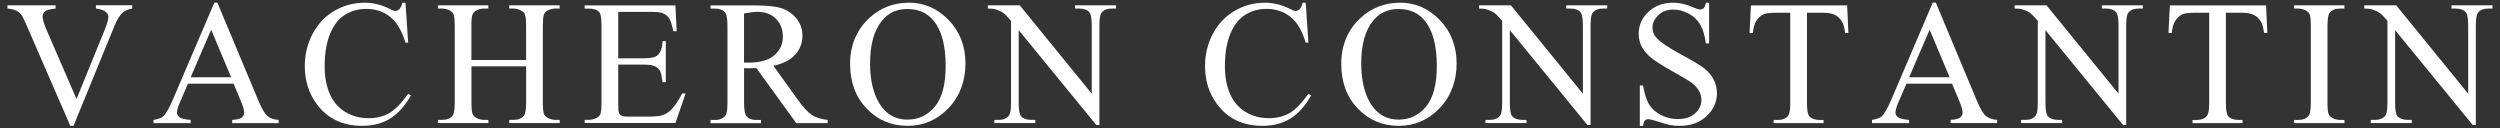
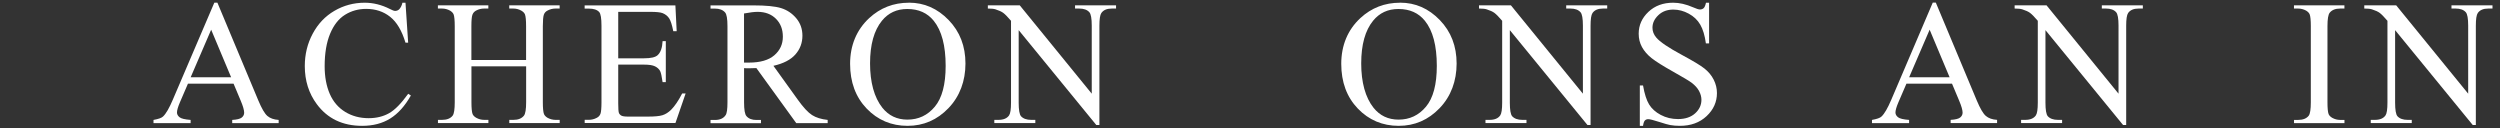
<svg xmlns="http://www.w3.org/2000/svg" id="_レイヤー_2" data-name="レイヤー_2" viewBox="0 0 506 26">
  <rect x="0" y="0" width="506" height="26" fill="#333333" stroke="none" />
  <defs>
    <style>
      .cls-1 {
        fill: #fff;
      }

      .cls-2 {
        fill: none;
      }
    </style>
  </defs>
  <g id="_レイヤー_1-2" data-name="レイヤー_1">
    <g>
      <g>
-         <path class="cls-1" d="M26.76,1.08v.65c-.84.15-1.48.42-1.92.81-.62.57-1.17,1.45-1.65,2.64l-8.31,20.29h-.65L5.29,4.91c-.46-1.05-.78-1.7-.97-1.93-.29-.36-.65-.65-1.08-.85s-1-.34-1.73-.4v-.65h9.74v.65c-1.1.11-1.82.29-2.14.56s-.49.62-.49,1.04c0,.59.27,1.5.81,2.74l6.06,13.97,5.62-13.8c.55-1.36.83-2.3.83-2.83,0-.34-.17-.67-.51-.98s-.91-.53-1.72-.66c-.06-.01-.16-.03-.3-.05v-.65h7.35Z" />
        <path class="cls-1" d="M47.27,16.94h-9.23l-1.62,3.76c-.4.93-.6,1.62-.6,2.07,0,.36.17.68.52.96s1.09.45,2.24.54v.65h-7.51v-.65c1-.18,1.64-.4,1.93-.69.6-.56,1.26-1.71,1.99-3.43L43.38.54h.62l8.3,19.83c.67,1.59,1.27,2.63,1.82,3.1s1.3.74,2.28.8v.65h-9.4v-.65c.95-.05,1.59-.21,1.92-.47s.5-.6.5-.98c0-.52-.23-1.33-.7-2.44l-1.44-3.43ZM46.78,15.64l-4.04-9.63-4.15,9.63h8.19Z" />
        <path class="cls-1" d="M82.07.54l.54,8.1h-.54c-.73-2.43-1.76-4.17-3.11-5.24s-2.96-1.6-4.85-1.6c-1.58,0-3.01.4-4.29,1.2s-2.28,2.08-3.01,3.84-1.1,3.94-1.1,6.56c0,2.16.35,4.03,1.04,5.61s1.73,2.79,3.12,3.64,2.97,1.27,4.75,1.27c1.55,0,2.91-.33,4.1-.99s2.48-1.98,3.9-3.95l.54.35c-1.2,2.12-2.59,3.67-4.18,4.66s-3.49,1.48-5.68,1.48c-3.95,0-7.01-1.46-9.18-4.39-1.62-2.18-2.43-4.75-2.43-7.7,0-2.38.53-4.56,1.6-6.56s2.53-3.54,4.4-4.63,3.91-1.64,6.13-1.64c1.72,0,3.42.42,5.1,1.27.49.26.84.39,1.05.39.32,0,.59-.11.83-.33.3-.32.52-.76.65-1.32h.62Z" />
        <path class="cls-1" d="M95.41,12.14h11.07v-6.82c0-1.22-.08-2.02-.23-2.41-.12-.29-.36-.54-.74-.76-.5-.28-1.04-.42-1.6-.42h-.84v-.65h10.2v.65h-.84c-.56,0-1.1.13-1.6.4-.38.19-.63.47-.76.85s-.2,1.16-.2,2.33v15.38c0,1.21.08,2,.23,2.39.12.29.36.54.72.76.52.28,1.05.42,1.62.42h.84v.65h-10.2v-.65h.84c.97,0,1.68-.29,2.13-.86.29-.38.44-1.28.44-2.71v-7.26h-11.07v7.26c0,1.21.08,2,.23,2.39.12.29.36.54.74.76.5.28,1.04.42,1.6.42h.86v.65h-10.21v-.65h.84c.98,0,1.7-.29,2.14-.86.28-.38.42-1.28.42-2.71V5.32c0-1.22-.08-2.02-.23-2.41-.12-.29-.36-.54-.72-.76-.52-.28-1.05-.42-1.62-.42h-.84v-.65h10.21v.65h-.86c-.56,0-1.1.13-1.6.4-.36.19-.62.47-.76.85s-.21,1.16-.21,2.33v6.82Z" />
        <path class="cls-1" d="M125.13,2.38v9.42h5.24c1.36,0,2.27-.21,2.72-.62.61-.54.95-1.49,1.02-2.85h.65v8.3h-.65c-.16-1.16-.33-1.9-.49-2.23-.21-.41-.56-.73-1.04-.97s-1.22-.35-2.21-.35h-5.24v7.86c0,1.05.05,1.7.14,1.92s.26.41.49.54.68.2,1.34.2h4.04c1.35,0,2.33-.09,2.94-.28s1.2-.56,1.76-1.11c.73-.73,1.47-1.82,2.23-3.29h.7l-2.06,5.98h-18.37v-.65h.84c.56,0,1.1-.13,1.6-.4.38-.19.63-.47.76-.84s.2-1.14.2-2.3V5.23c0-1.51-.15-2.44-.46-2.79-.42-.47-1.12-.7-2.11-.7h-.84v-.65h18.37l.26,5.22h-.69c-.25-1.25-.52-2.12-.82-2.58s-.74-.83-1.33-1.07c-.47-.18-1.29-.26-2.48-.26h-6.54Z" />
        <path class="cls-1" d="M167.52,24.92h-6.36l-8.07-11.14c-.6.02-1.08.04-1.46.04-.15,0-.32,0-.49,0s-.36-.01-.54-.03v6.93c0,1.5.16,2.43.49,2.79.45.52,1.11.77,2,.77h.93v.65h-10.21v-.65h.9c1.01,0,1.73-.33,2.16-.98.25-.36.37-1.22.37-2.58V5.3c0-1.5-.16-2.43-.49-2.79-.46-.52-1.14-.77-2.04-.77h-.9v-.65h8.68c2.53,0,4.4.18,5.6.55s2.22,1.05,3.06,2.04,1.26,2.17,1.26,3.54c0,1.46-.48,2.74-1.43,3.81s-2.43,1.84-4.44,2.29l4.92,6.84c1.12,1.57,2.09,2.61,2.9,3.13s1.86.84,3.16.98v.65ZM150.6,12.67c.22,0,.42,0,.58,0s.3,0,.4,0c2.27,0,3.99-.49,5.14-1.48s1.73-2.24,1.73-3.76-.47-2.7-1.4-3.63-2.17-1.4-3.7-1.4c-.68,0-1.6.11-2.76.33v9.91Z" />
        <path class="cls-1" d="M183.97.54c3.09,0,5.77,1.17,8.04,3.52s3.4,5.28,3.4,8.8-1.14,6.63-3.43,9.02-5.05,3.59-8.3,3.59-6.04-1.17-8.27-3.5-3.35-5.35-3.35-9.05,1.29-6.87,3.87-9.26c2.24-2.07,4.92-3.11,8.03-3.11ZM183.64,1.82c-2.13,0-3.84.79-5.13,2.37-1.61,1.97-2.41,4.85-2.41,8.65s.83,6.88,2.5,8.98c1.28,1.59,2.96,2.39,5.06,2.39,2.24,0,4.09-.87,5.55-2.62s2.19-4.5,2.19-8.26c0-4.08-.8-7.12-2.41-9.12-1.29-1.59-3.07-2.39-5.34-2.39Z" />
        <path class="cls-1" d="M199.93,1.08h6.47l14.57,17.88V5.21c0-1.46-.16-2.38-.49-2.74-.43-.49-1.12-.74-2.06-.74h-.83v-.65h8.3v.65h-.84c-1.01,0-1.72.3-2.14.91-.26.38-.39,1.23-.39,2.57v20.09h-.63l-15.71-19.2v14.68c0,1.46.16,2.38.47,2.74.45.49,1.13.74,2.06.74h.84v.65h-8.3v-.65h.83c1.02,0,1.74-.3,2.16-.91.26-.38.39-1.23.39-2.57V4.21c-.69-.81-1.22-1.34-1.57-1.6s-.88-.5-1.57-.72c-.34-.11-.86-.16-1.55-.16v-.65Z" />
-         <path class="cls-1" d="M264.28.54l.54,8.1h-.54c-.73-2.43-1.76-4.17-3.11-5.24s-2.96-1.6-4.85-1.6c-1.58,0-3.01.4-4.29,1.2s-2.28,2.08-3.01,3.84-1.1,3.94-1.1,6.56c0,2.16.35,4.03,1.04,5.61s1.73,2.79,3.12,3.64,2.97,1.27,4.75,1.27c1.55,0,2.91-.33,4.1-.99s2.48-1.98,3.9-3.95l.54.35c-1.2,2.12-2.59,3.67-4.18,4.66s-3.49,1.48-5.68,1.48c-3.95,0-7.01-1.46-9.18-4.39-1.62-2.18-2.43-4.75-2.43-7.7,0-2.38.53-4.56,1.6-6.56s2.53-3.54,4.4-4.63,3.91-1.64,6.13-1.64c1.72,0,3.42.42,5.1,1.27.49.26.84.39,1.05.39.32,0,.59-.11.83-.33.3-.32.52-.76.65-1.32h.62Z" />
        <path class="cls-1" d="M283.38.54c3.09,0,5.77,1.17,8.04,3.52s3.4,5.28,3.4,8.8-1.14,6.63-3.43,9.02-5.05,3.59-8.3,3.59-6.04-1.17-8.27-3.5-3.35-5.35-3.35-9.05,1.29-6.87,3.87-9.26c2.24-2.07,4.92-3.11,8.03-3.11ZM283.05,1.82c-2.13,0-3.84.79-5.13,2.37-1.61,1.97-2.41,4.85-2.41,8.65s.83,6.88,2.5,8.98c1.28,1.59,2.96,2.39,5.06,2.39,2.24,0,4.09-.87,5.55-2.62s2.19-4.5,2.19-8.26c0-4.08-.8-7.12-2.41-9.12-1.29-1.59-3.07-2.39-5.34-2.39Z" />
        <path class="cls-1" d="M299.34,1.08h6.47l14.57,17.88V5.21c0-1.46-.16-2.38-.49-2.74-.43-.49-1.12-.74-2.06-.74h-.83v-.65h8.3v.65h-.84c-1.01,0-1.72.3-2.14.91-.26.38-.39,1.23-.39,2.57v20.09h-.63l-15.71-19.2v14.68c0,1.46.16,2.38.47,2.74.45.49,1.13.74,2.06.74h.84v.65h-8.3v-.65h.83c1.02,0,1.74-.3,2.16-.91.26-.38.39-1.23.39-2.57V4.21c-.69-.81-1.22-1.34-1.57-1.6s-.88-.5-1.57-.72c-.34-.11-.86-.16-1.55-.16v-.65Z" />
        <path class="cls-1" d="M345.92.54v8.24h-.65c-.21-1.58-.59-2.84-1.13-3.78s-1.32-1.68-2.33-2.23-2.05-.83-3.13-.83c-1.22,0-2.23.37-3.02,1.12s-1.2,1.59-1.2,2.54c0,.73.25,1.39.76,1.99.73.88,2.46,2.05,5.19,3.52,2.23,1.2,3.75,2.11,4.56,2.75s1.44,1.39,1.88,2.26.66,1.78.66,2.72c0,1.8-.7,3.36-2.1,4.67s-3.2,1.96-5.41,1.96c-.69,0-1.34-.05-1.95-.16-.36-.06-1.12-.27-2.26-.64s-1.87-.55-2.17-.55-.52.09-.69.26-.3.54-.38,1.09h-.65v-8.17h.65c.3,1.71.71,2.99,1.23,3.84s1.3,1.56,2.36,2.12,2.22.84,3.49.84c1.46,0,2.62-.39,3.47-1.16s1.27-1.69,1.27-2.74c0-.59-.16-1.18-.48-1.78s-.82-1.15-1.5-1.67c-.46-.35-1.71-1.1-3.74-2.24s-3.49-2.05-4.35-2.73-1.51-1.43-1.96-2.25-.67-1.72-.67-2.71c0-1.71.66-3.18,1.97-4.42s2.98-1.85,5.01-1.85c1.27,0,2.61.31,4.03.93.66.29,1.12.44,1.39.44.3,0,.55-.09.75-.27s.35-.55.47-1.1h.65Z" />
-         <path class="cls-1" d="M373.86,1.08l.26,5.59h-.67c-.13-.98-.3-1.69-.53-2.11-.36-.68-.85-1.18-1.45-1.5s-1.4-.48-2.38-.48h-3.36v18.21c0,1.46.16,2.38.47,2.74.45.49,1.13.74,2.06.74h.83v.65h-10.11v-.65h.84c1.01,0,1.72-.3,2.14-.91.26-.38.39-1.23.39-2.57V2.58h-2.87c-1.11,0-1.9.08-2.37.25-.61.22-1.13.65-1.56,1.28s-.69,1.49-.77,2.57h-.67l.28-5.59h19.46Z" />
        <path class="cls-1" d="M395.09,16.94h-9.23l-1.62,3.76c-.4.93-.6,1.62-.6,2.07,0,.36.17.68.52.96s1.09.45,2.24.54v.65h-7.51v-.65c1-.18,1.64-.4,1.93-.69.6-.56,1.26-1.71,1.99-3.43l8.38-19.62h.62l8.3,19.83c.67,1.59,1.27,2.63,1.82,3.1s1.3.74,2.28.8v.65h-9.4v-.65c.95-.05,1.59-.21,1.92-.47s.5-.6.5-.98c0-.52-.23-1.33-.7-2.44l-1.44-3.43ZM394.6,15.64l-4.04-9.63-4.15,9.63h8.19Z" />
        <path class="cls-1" d="M407.75,1.08h6.47l14.57,17.88V5.21c0-1.46-.16-2.38-.49-2.74-.43-.49-1.12-.74-2.06-.74h-.83v-.65h8.3v.65h-.84c-1.01,0-1.72.3-2.14.91-.26.38-.39,1.23-.39,2.57v20.09h-.63l-15.71-19.2v14.68c0,1.46.16,2.38.47,2.74.45.49,1.13.74,2.06.74h.84v.65h-8.3v-.65h.83c1.02,0,1.74-.3,2.16-.91.26-.38.39-1.23.39-2.57V4.21c-.69-.81-1.22-1.34-1.57-1.6s-.88-.5-1.57-.72c-.34-.11-.86-.16-1.55-.16v-.65Z" />
-         <path class="cls-1" d="M458.65,1.08l.26,5.59h-.67c-.13-.98-.3-1.69-.53-2.11-.36-.68-.85-1.18-1.45-1.5s-1.4-.48-2.38-.48h-3.36v18.21c0,1.46.16,2.38.47,2.74.45.49,1.13.74,2.06.74h.83v.65h-10.11v-.65h.84c1.01,0,1.72-.3,2.14-.91.26-.38.39-1.23.39-2.57V2.58h-2.87c-1.11,0-1.9.08-2.37.25-.61.22-1.13.65-1.56,1.28s-.69,1.49-.77,2.57h-.67l.28-5.59h19.46Z" />
        <path class="cls-1" d="M474.52,24.27v.65h-10.21v-.65h.84c.98,0,1.7-.29,2.14-.86.28-.38.42-1.28.42-2.71V5.3c0-1.21-.08-2-.23-2.39-.12-.29-.36-.54-.72-.76-.52-.28-1.05-.42-1.62-.42h-.84v-.65h10.21v.65h-.86c-.97,0-1.68.29-2.13.86-.29.38-.44,1.28-.44,2.71v15.4c0,1.21.08,2,.23,2.39.12.29.36.54.74.76.5.28,1.04.42,1.6.42h.86Z" />
        <path class="cls-1" d="M478.52,1.08h6.47l14.57,17.88V5.21c0-1.46-.16-2.38-.49-2.74-.43-.49-1.12-.74-2.06-.74h-.83v-.65h8.3v.65h-.84c-1.01,0-1.72.3-2.14.91-.26.38-.39,1.23-.39,2.57v20.09h-.63l-15.71-19.2v14.68c0,1.46.16,2.38.47,2.74.45.49,1.13.74,2.06.74h.84v.65h-8.3v-.65h.83c1.02,0,1.74-.3,2.16-.91.26-.38.39-1.23.39-2.57V4.21c-.69-.81-1.22-1.34-1.57-1.6s-.88-.5-1.57-.72c-.34-.11-.86-.16-1.55-.16v-.65Z" />
      </g>
      <rect class="cls-2" width="506" height="26" />
    </g>
  </g>
</svg>